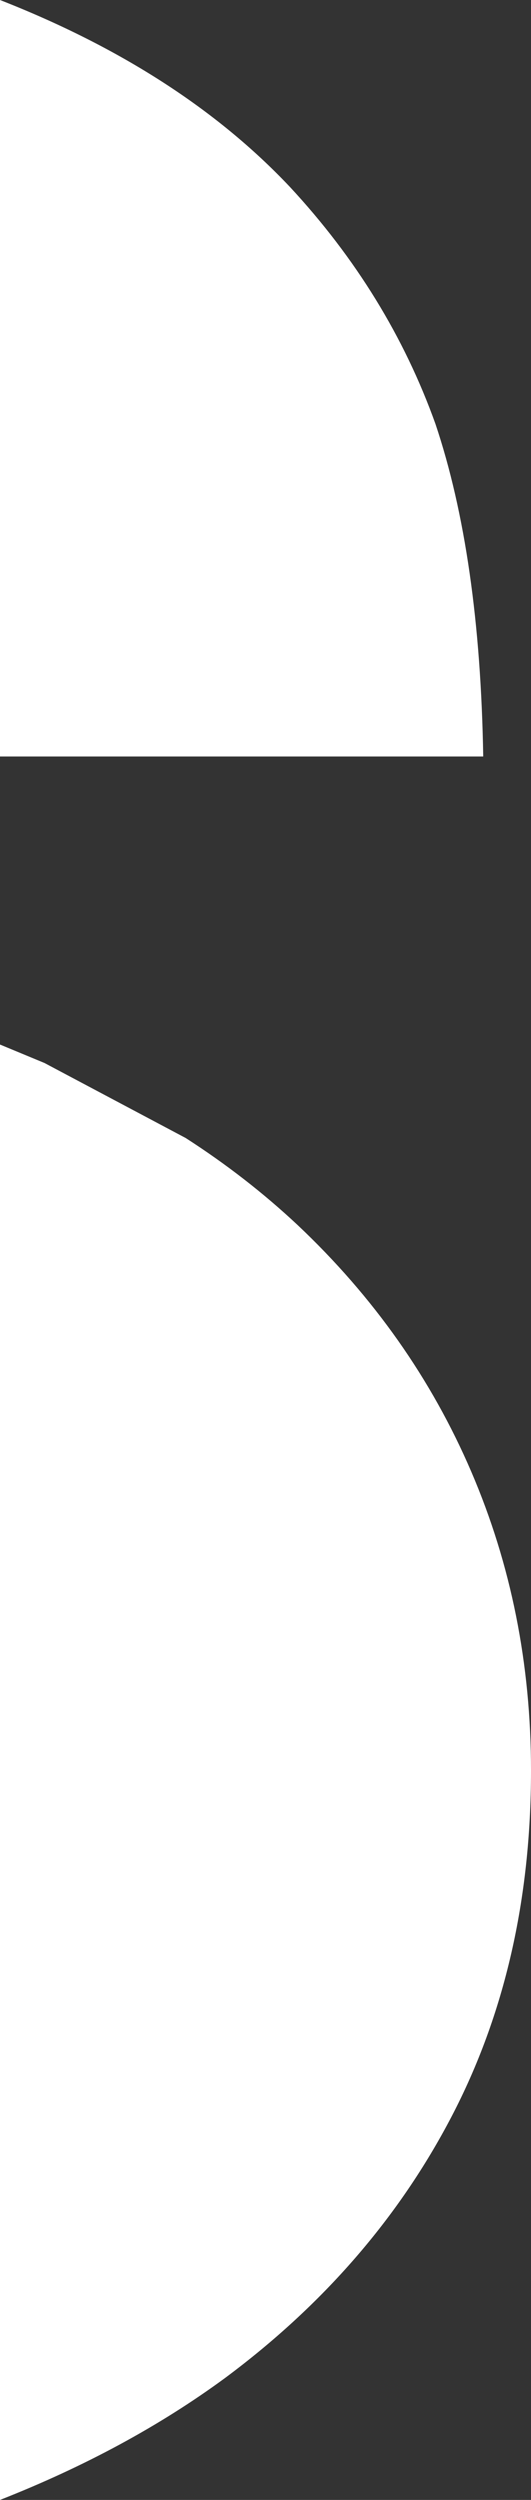
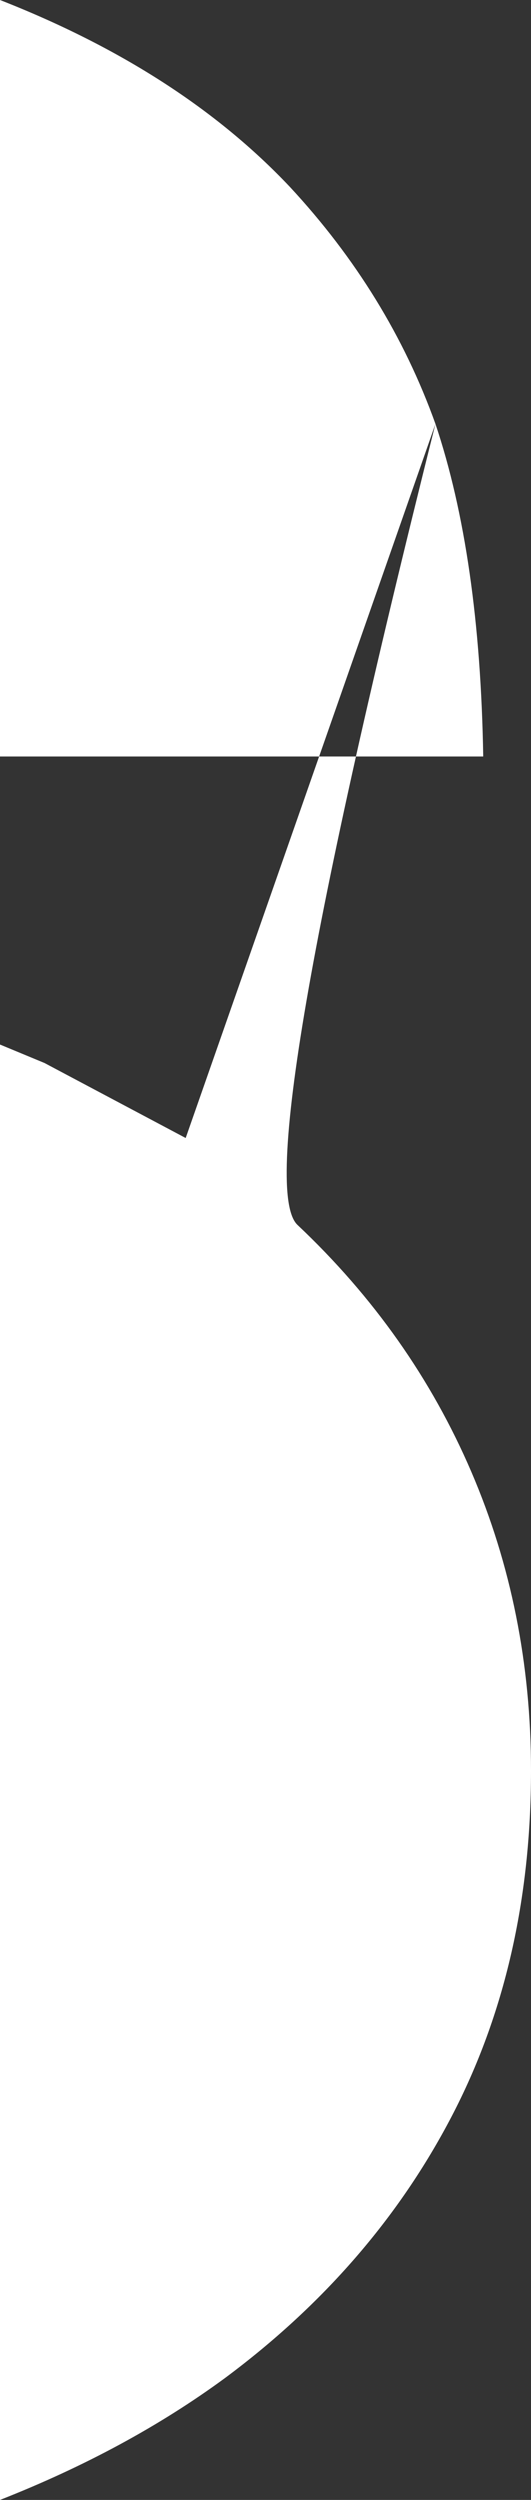
<svg xmlns="http://www.w3.org/2000/svg" height="115.0px" width="24.45px">
  <rect width="100%" height="100%" fill="#333333" stroke="none" />
  <g transform="matrix(1.0, 0.0, 0.0, 1.0, 123.0, 57.8)">
-     <path d="M-102.95 -38.3 Q-100.9 -32.2 -100.75 -23.0 L-123.0 -23.0 -123.0 -57.8 Q-114.7 -54.55 -109.65 -49.2 -105.1 -44.3 -102.95 -38.3 M-114.45 -5.45 Q-111.65 -3.65 -109.3 -1.45 -104.05 3.5 -101.3 9.9 -98.55 16.3 -98.55 23.65 -98.55 32.55 -102.2 39.55 -105.85 46.55 -112.65 51.6 -117.15 54.9 -123.0 57.2 L-123.0 -9.75 -120.95 -8.9 -114.45 -5.45" fill="#ffffff" fill-rule="evenodd" stroke="none" />
+     <path d="M-102.95 -38.3 Q-100.9 -32.2 -100.75 -23.0 L-123.0 -23.0 -123.0 -57.8 Q-114.7 -54.55 -109.65 -49.2 -105.1 -44.3 -102.95 -38.3 Q-111.65 -3.65 -109.3 -1.45 -104.05 3.5 -101.3 9.9 -98.55 16.3 -98.55 23.65 -98.55 32.55 -102.2 39.55 -105.85 46.55 -112.65 51.6 -117.15 54.9 -123.0 57.2 L-123.0 -9.75 -120.95 -8.9 -114.45 -5.45" fill="#ffffff" fill-rule="evenodd" stroke="none" />
  </g>
</svg>